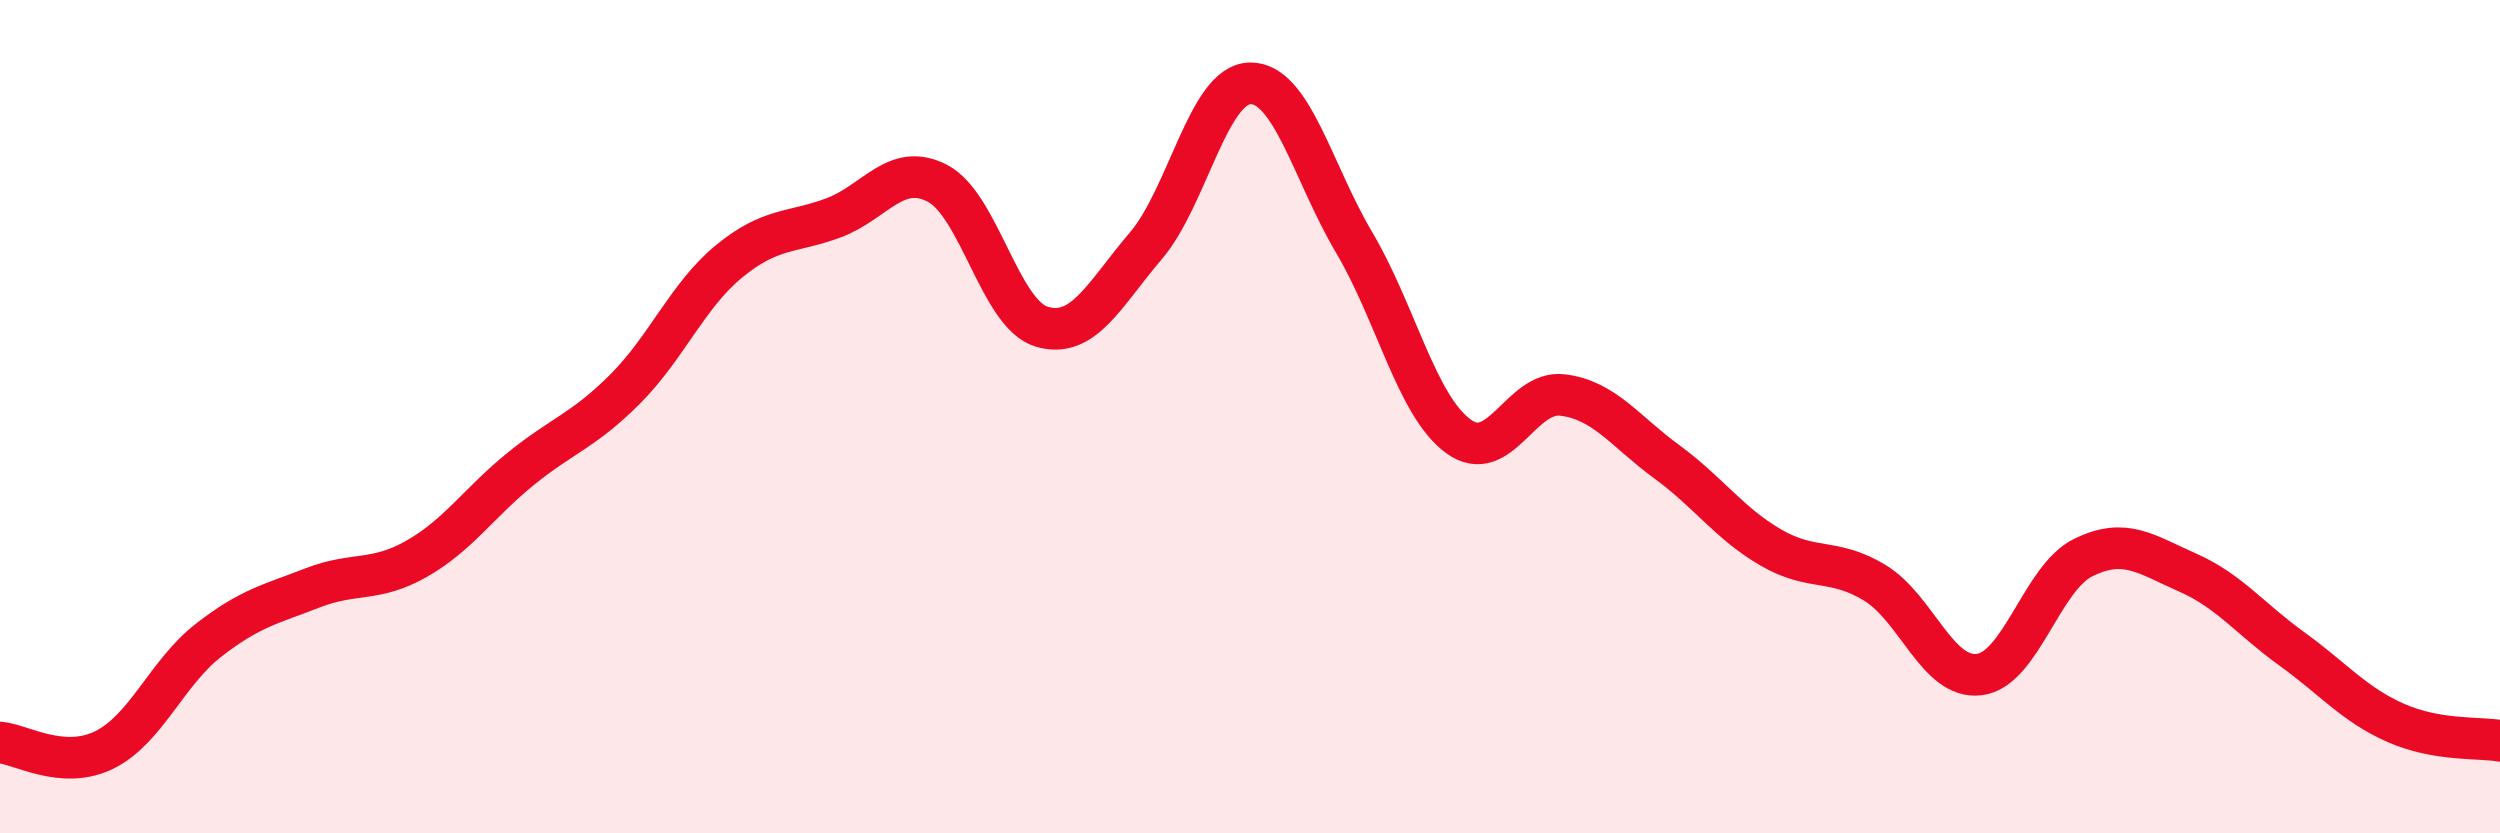
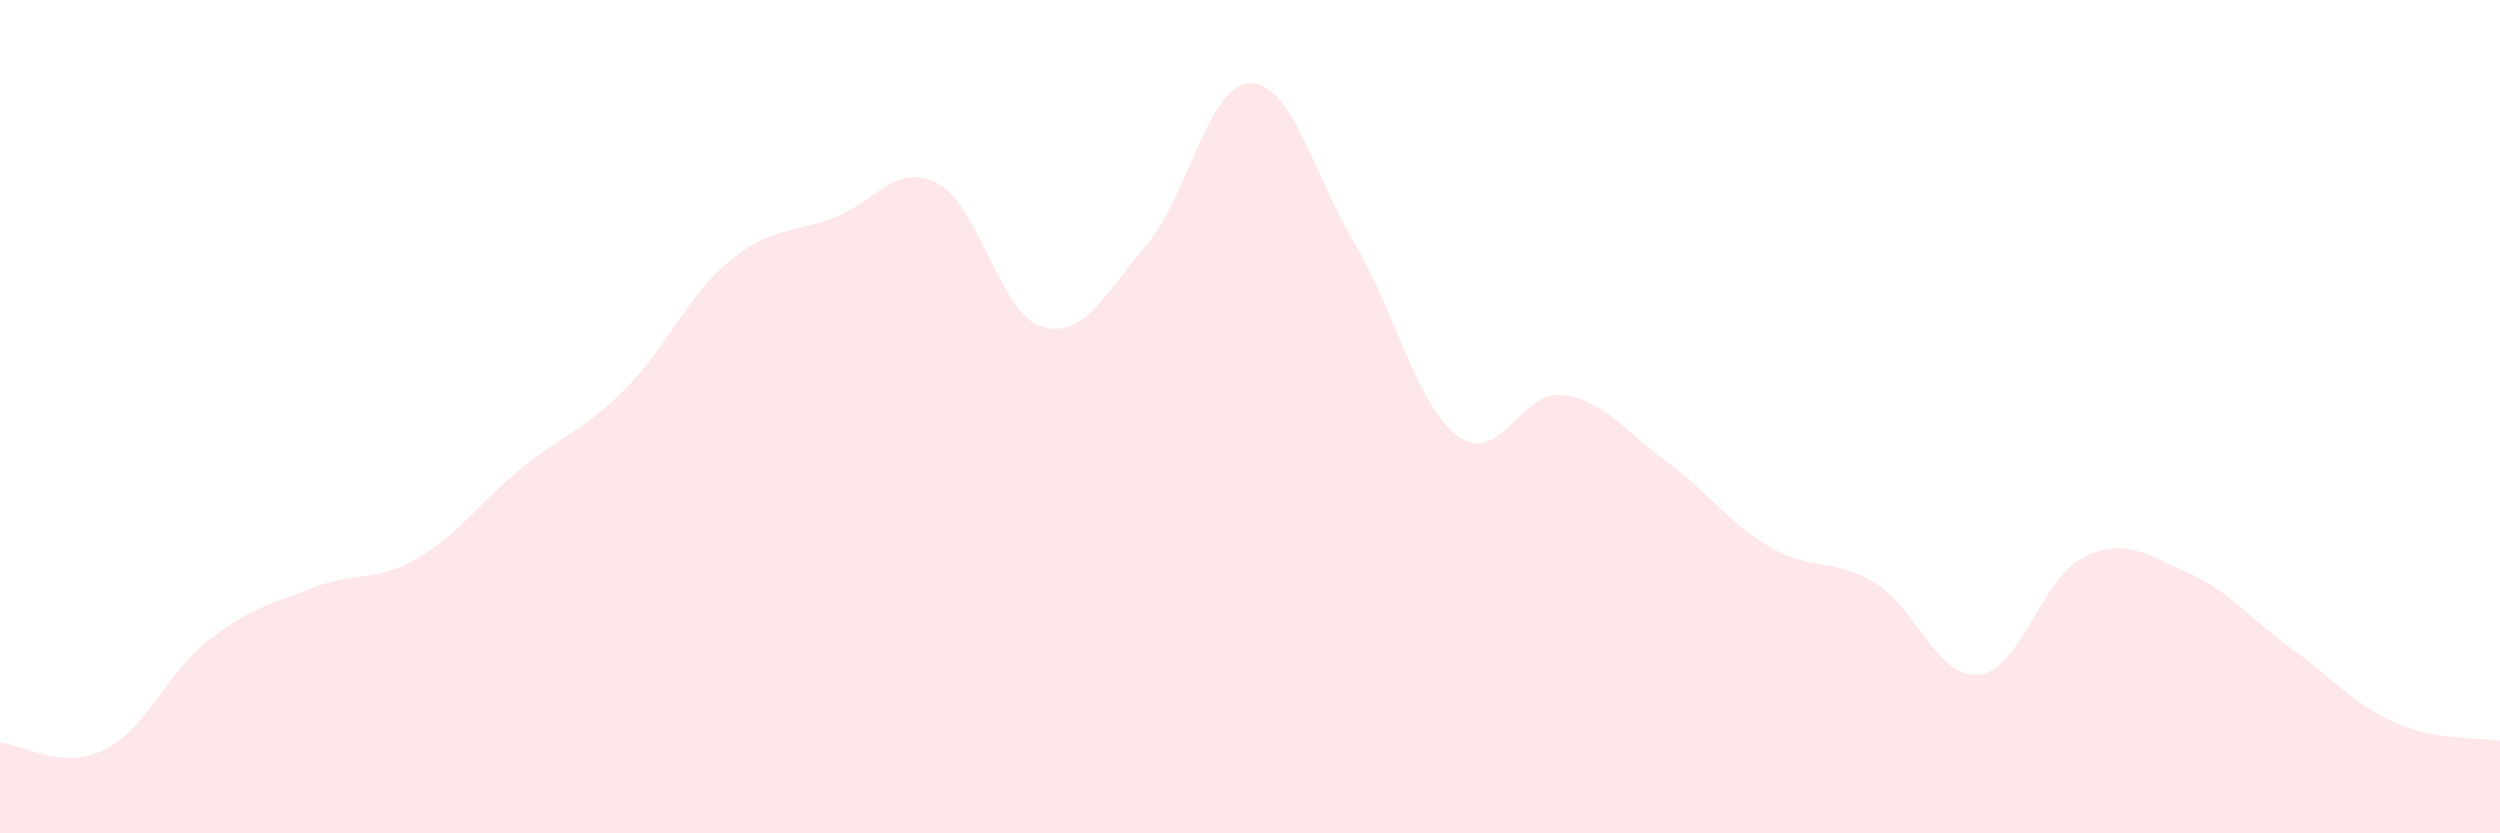
<svg xmlns="http://www.w3.org/2000/svg" width="60" height="20" viewBox="0 0 60 20">
  <path d="M 0,17.82 C 0.5,17.86 1.5,18.49 2.5,18 C 3.5,17.51 4,16.15 5,15.37 C 6,14.59 6.5,14.5 7.5,14.11 C 8.5,13.72 9,13.98 10,13.41 C 11,12.84 11.5,12.06 12.5,11.25 C 13.5,10.44 14,10.34 15,9.34 C 16,8.34 16.5,7.09 17.5,6.27 C 18.5,5.45 19,5.6 20,5.23 C 21,4.86 21.5,3.88 22.5,4.4 C 23.5,4.92 24,7.54 25,7.84 C 26,8.14 26.5,7.07 27.5,5.9 C 28.5,4.73 29,2.02 30,2 C 31,1.98 31.5,4.13 32.5,5.82 C 33.5,7.51 34,9.74 35,10.47 C 36,11.2 36.5,9.36 37.5,9.48 C 38.5,9.6 39,10.35 40,11.08 C 41,11.81 41.5,12.56 42.5,13.14 C 43.5,13.72 44,13.38 45,13.99 C 46,14.6 46.5,16.31 47.5,16.19 C 48.5,16.07 49,13.87 50,13.38 C 51,12.89 51.5,13.3 52.5,13.74 C 53.5,14.18 54,14.85 55,15.57 C 56,16.29 56.5,16.91 57.5,17.35 C 58.5,17.79 59.5,17.69 60,17.78L60 20L0 20Z" fill="#EB0A25" opacity="0.1" stroke-linecap="round" stroke-linejoin="round" />
-   <path d="M 0,17.82 C 0.5,17.86 1.5,18.49 2.5,18 C 3.5,17.51 4,16.15 5,15.37 C 6,14.59 6.5,14.5 7.5,14.11 C 8.5,13.72 9,13.98 10,13.41 C 11,12.84 11.5,12.06 12.5,11.25 C 13.5,10.44 14,10.34 15,9.34 C 16,8.34 16.5,7.09 17.5,6.27 C 18.5,5.45 19,5.6 20,5.23 C 21,4.86 21.5,3.88 22.5,4.4 C 23.5,4.92 24,7.54 25,7.84 C 26,8.14 26.5,7.07 27.5,5.9 C 28.5,4.73 29,2.02 30,2 C 31,1.98 31.5,4.13 32.5,5.82 C 33.5,7.51 34,9.74 35,10.47 C 36,11.2 36.5,9.36 37.5,9.48 C 38.5,9.6 39,10.35 40,11.08 C 41,11.81 41.5,12.56 42.5,13.14 C 43.5,13.72 44,13.38 45,13.99 C 46,14.6 46.5,16.31 47.5,16.19 C 48.5,16.07 49,13.87 50,13.38 C 51,12.89 51.5,13.3 52.5,13.74 C 53.5,14.18 54,14.85 55,15.57 C 56,16.29 56.5,16.91 57.5,17.35 C 58.5,17.79 59.5,17.69 60,17.78" stroke="#EB0A25" stroke-width="1" fill="none" stroke-linecap="round" stroke-linejoin="round" />
</svg>